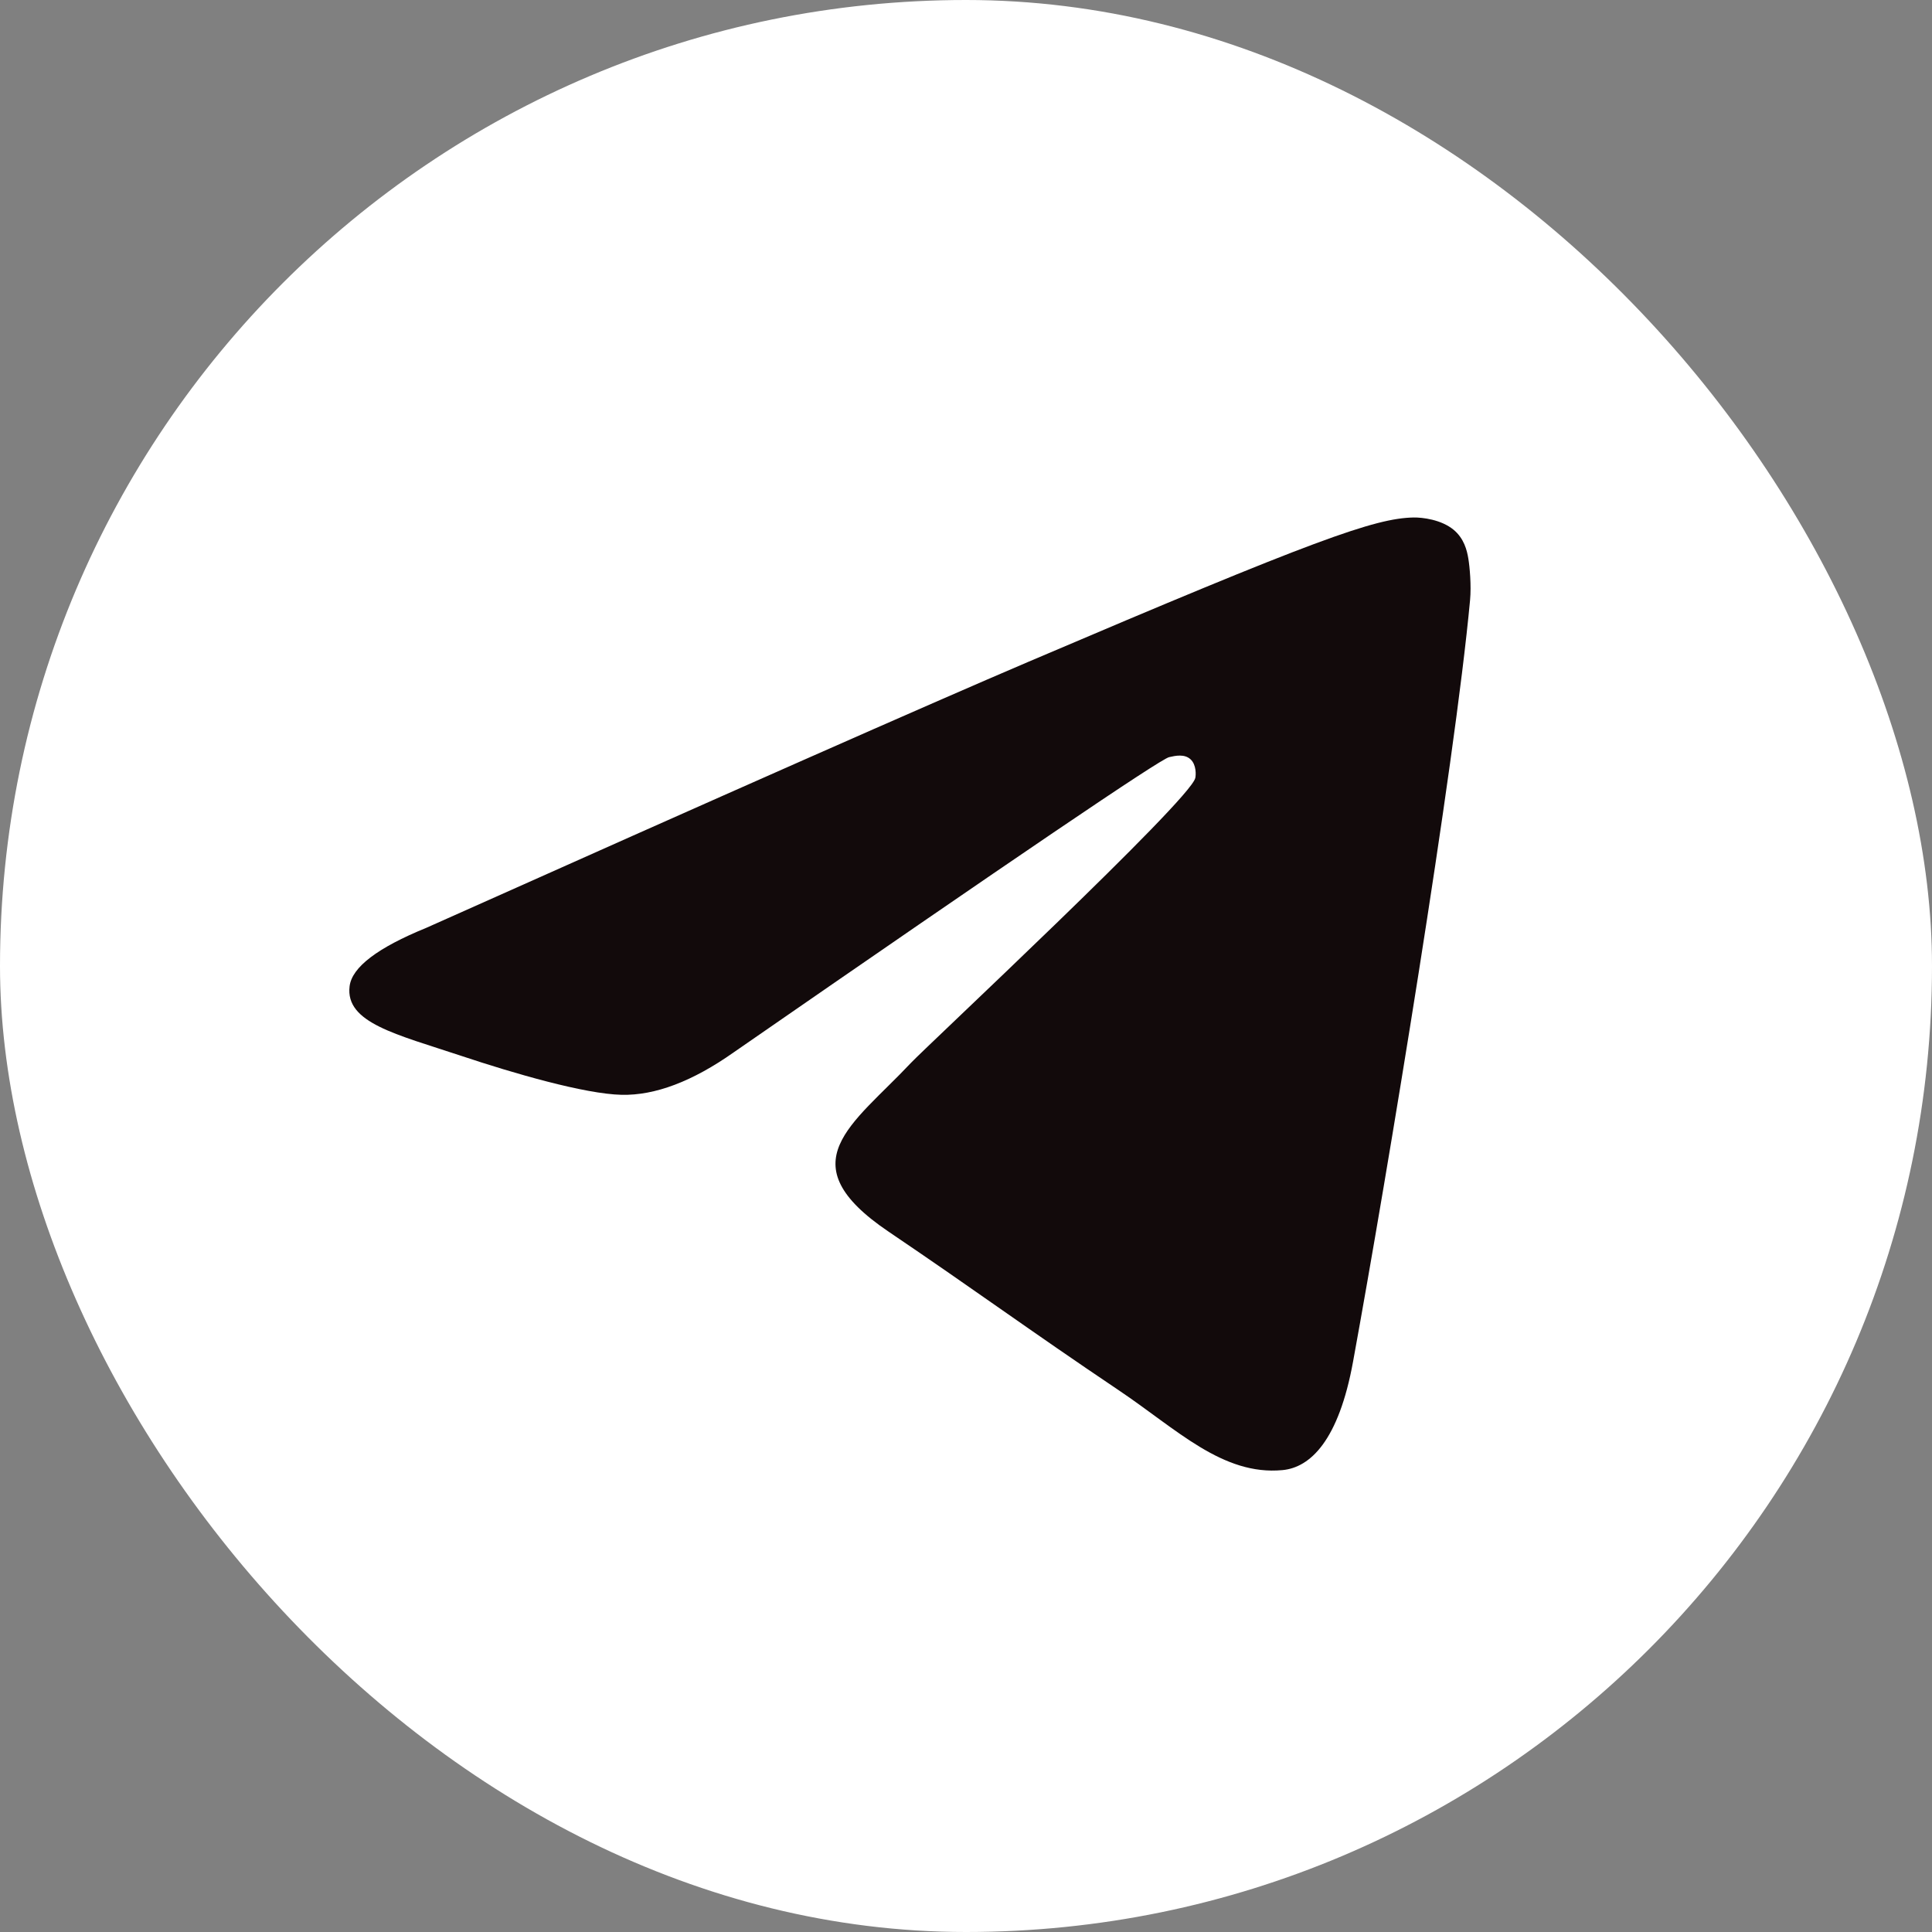
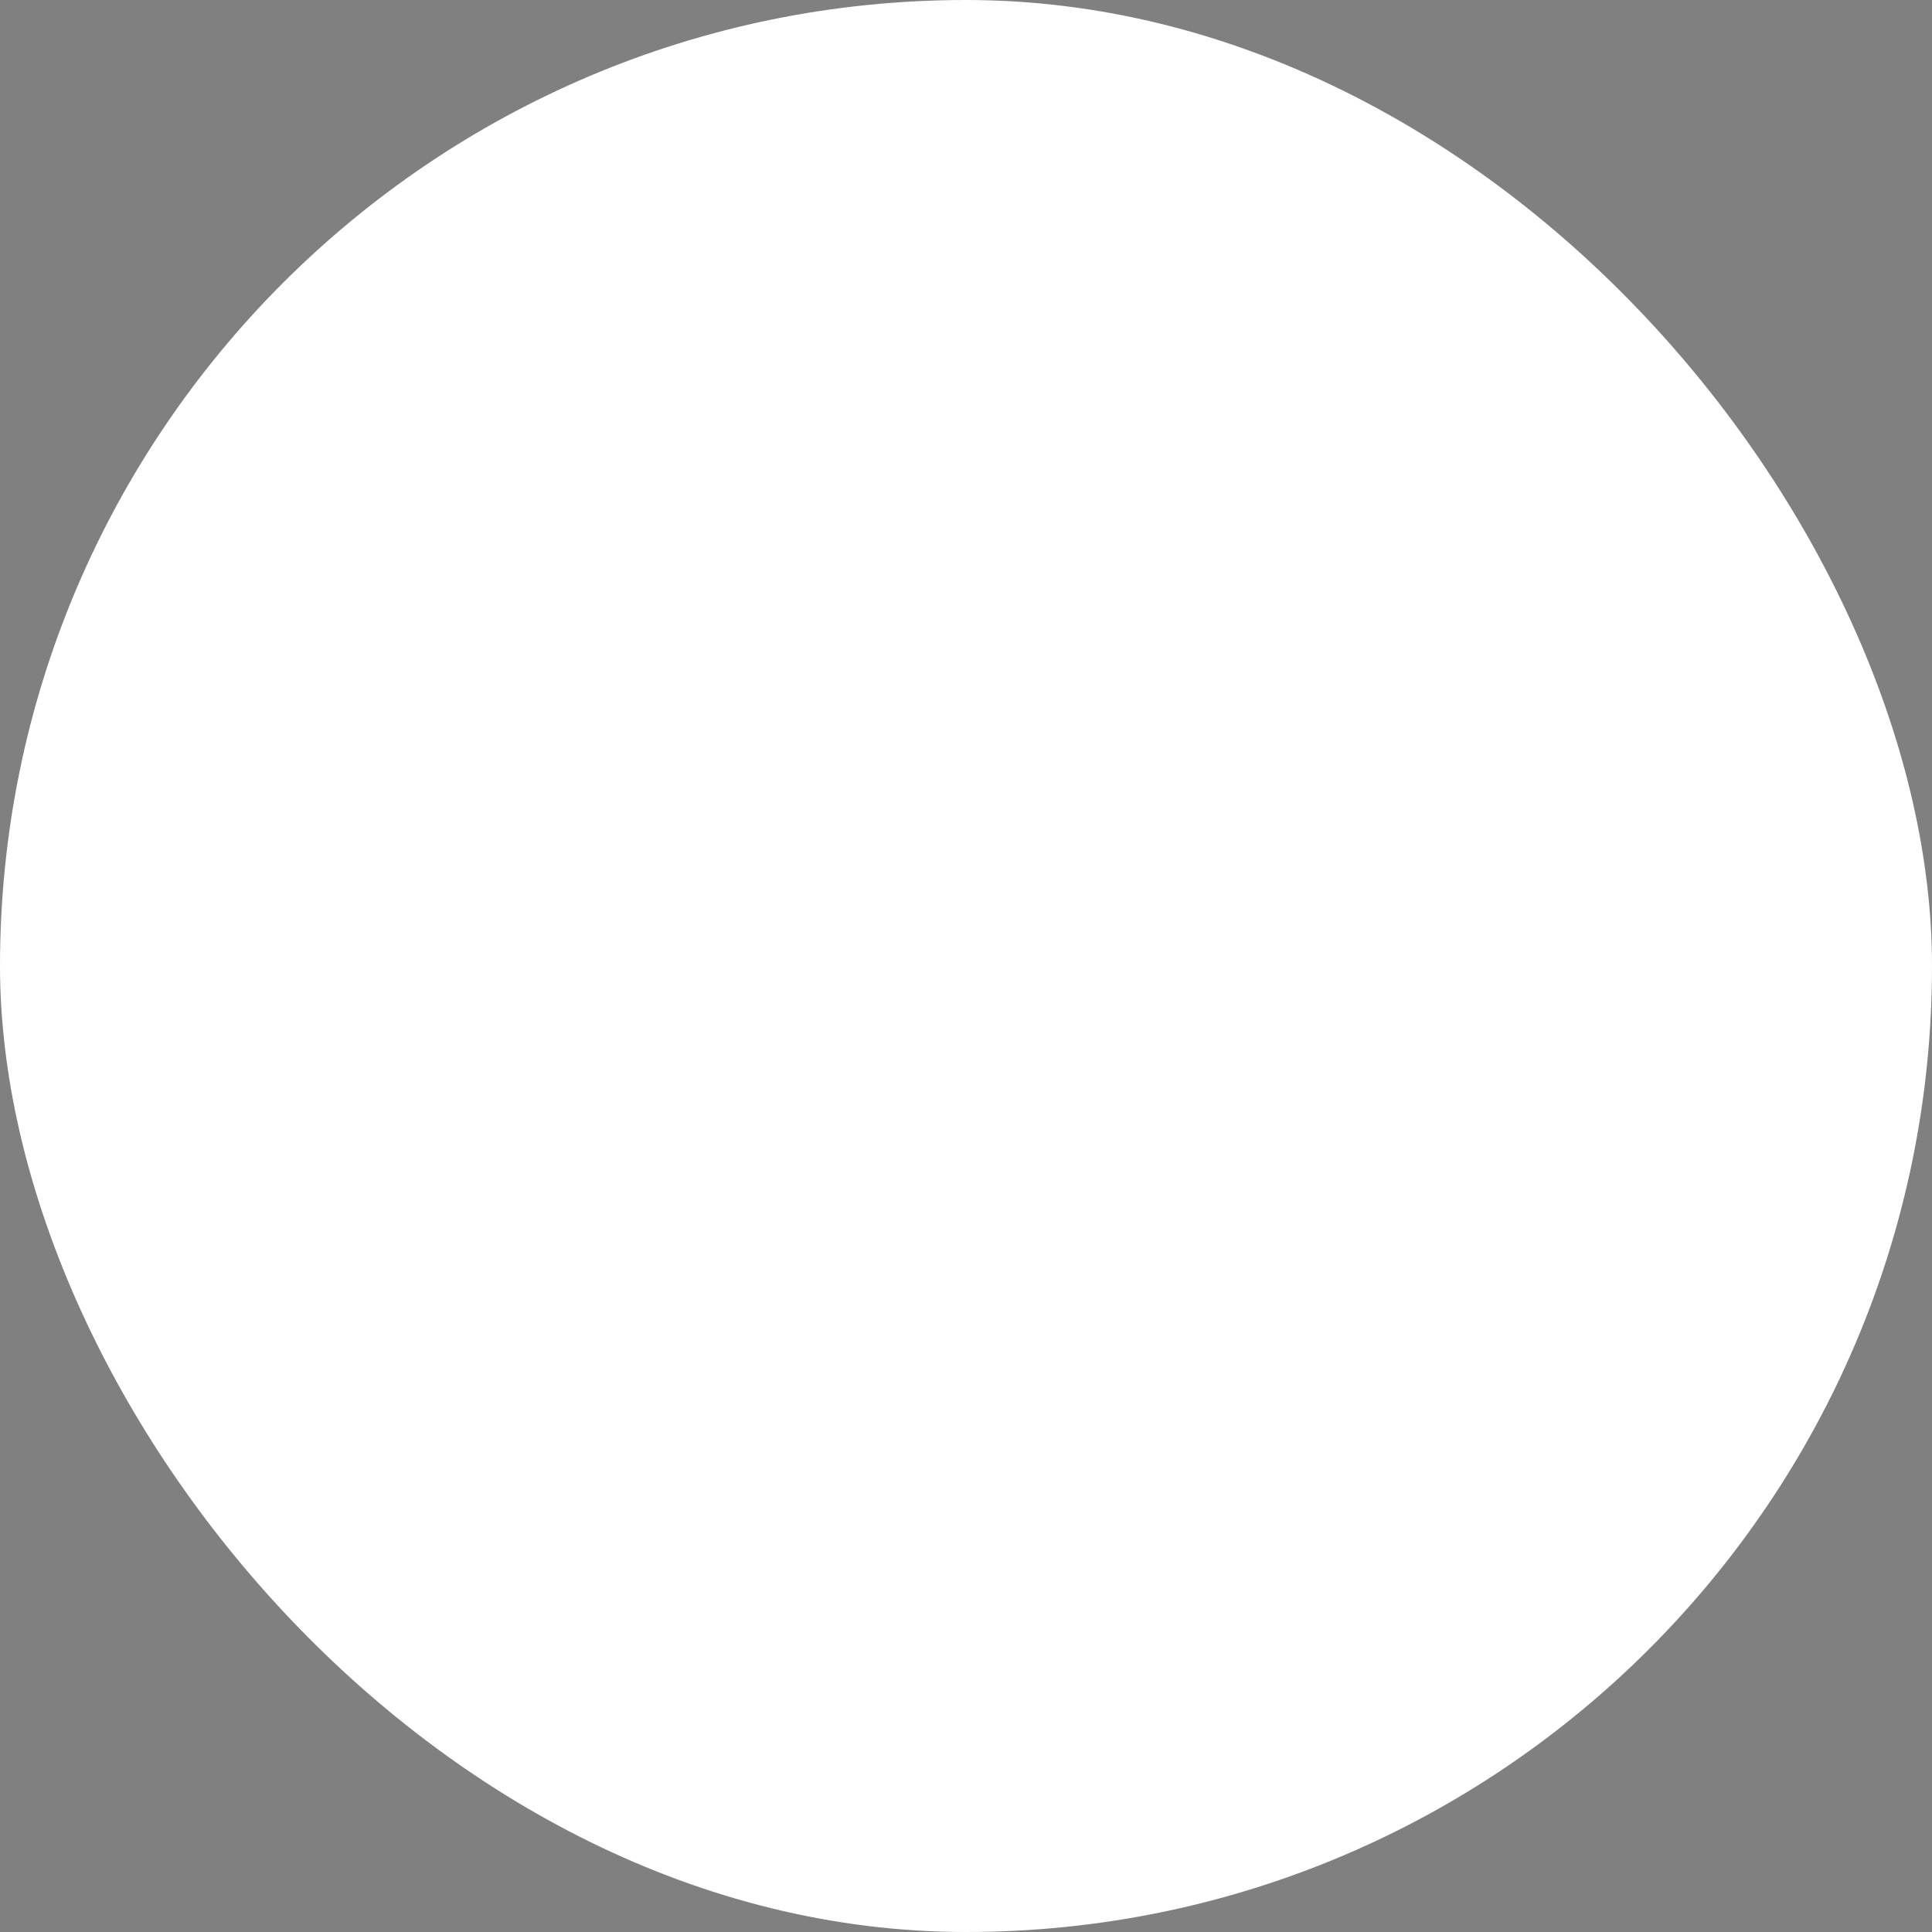
<svg xmlns="http://www.w3.org/2000/svg" width="40" height="40" viewBox="0 0 40 40" fill="none">
  <rect x="0" y="0" width="40" height="40" fill="#808080" stroke="none" />
  <rect width="40" height="40" rx="20" fill="white" />
-   <path fill-rule="evenodd" clip-rule="evenodd" d="M8.828 19.209C15.059 16.424 19.215 14.588 21.294 13.701C27.23 11.169 28.464 10.729 29.268 10.714C29.445 10.711 29.84 10.756 30.096 10.969C30.312 11.149 30.372 11.393 30.4 11.563C30.429 11.734 30.464 12.123 30.436 12.426C30.114 15.893 28.723 24.306 28.014 28.189C27.715 29.832 27.125 30.383 26.553 30.437C25.312 30.554 24.369 29.595 23.167 28.787C21.286 27.522 20.223 26.735 18.397 25.5C16.286 24.074 17.654 23.29 18.857 22.009C19.172 21.673 24.641 16.571 24.747 16.108C24.761 16.05 24.773 15.834 24.648 15.72C24.523 15.606 24.338 15.645 24.205 15.676C24.017 15.72 21.011 17.758 15.189 21.789C14.336 22.39 13.563 22.682 12.87 22.667C12.107 22.65 10.639 22.224 9.548 21.86C8.209 21.414 7.145 21.178 7.238 20.42C7.286 20.025 7.816 19.622 8.828 19.209Z" fill="#120A0B" />
</svg>